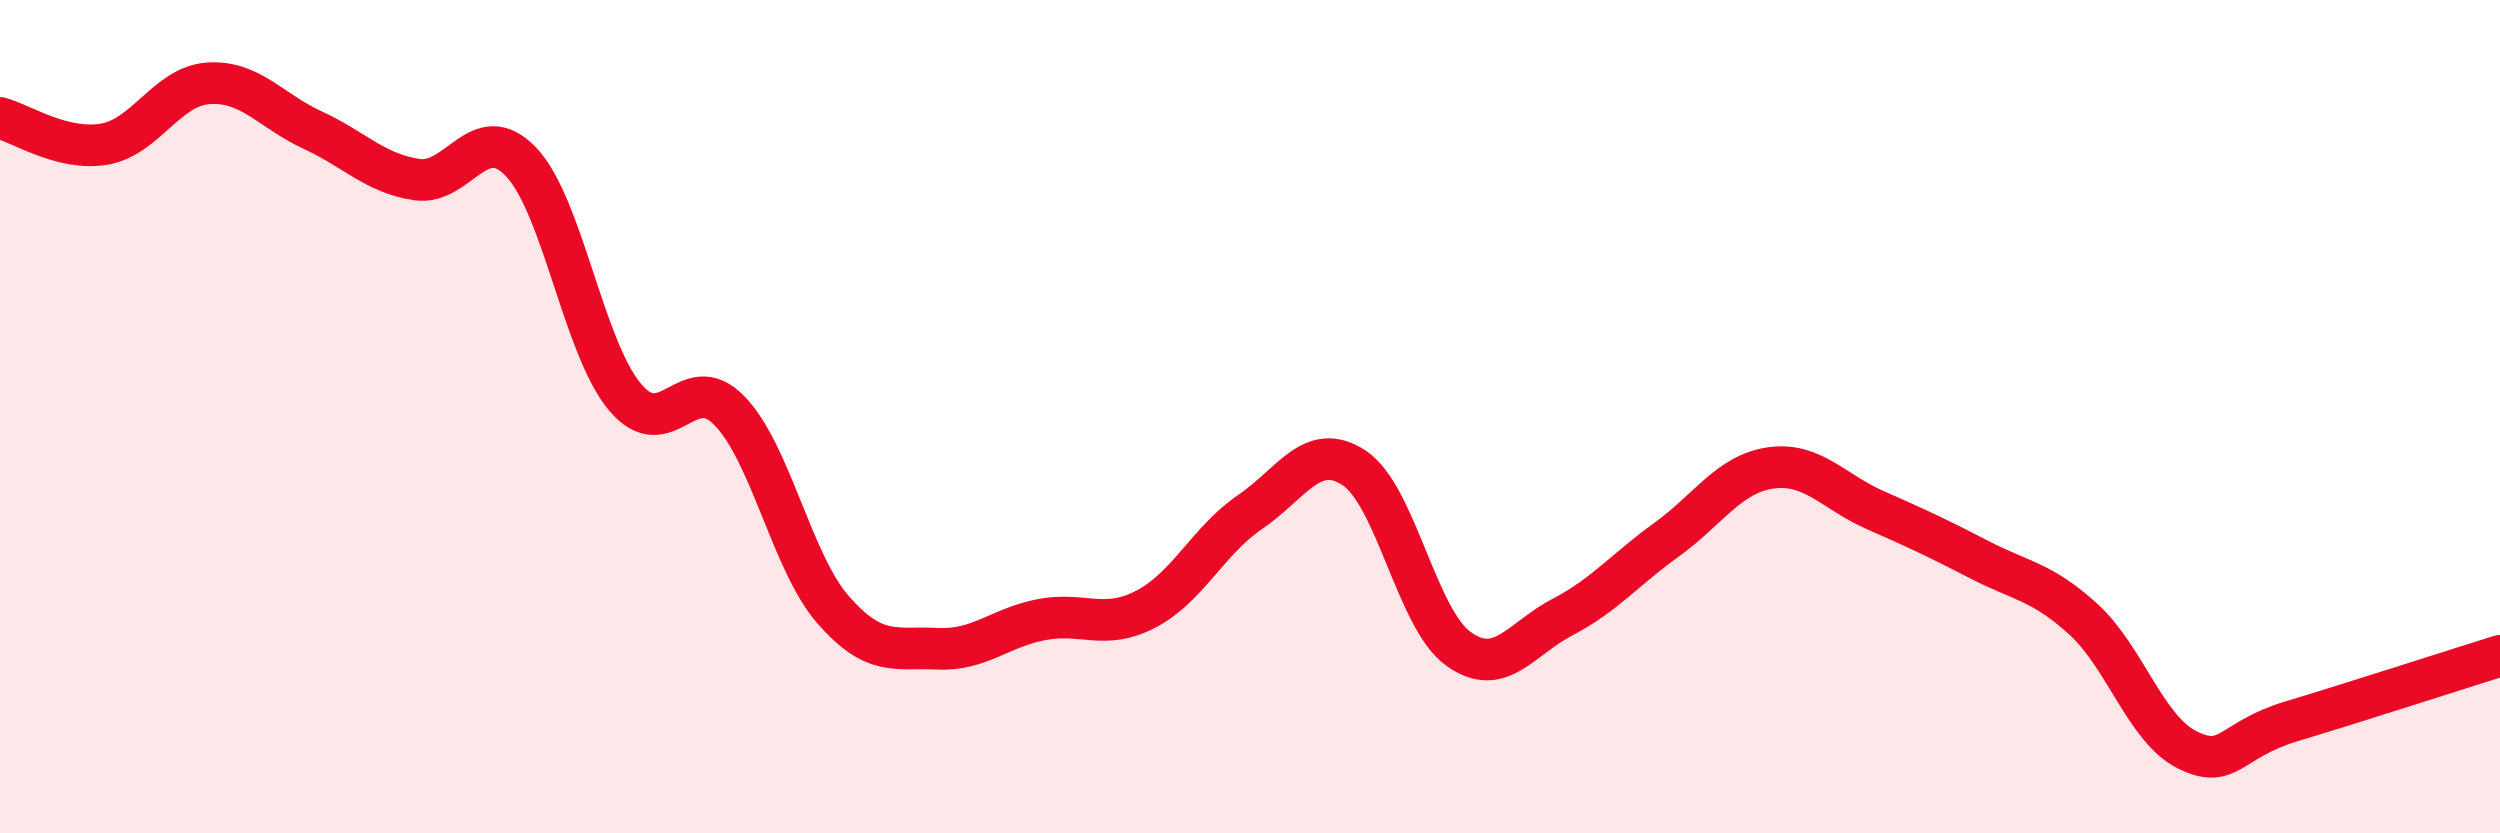
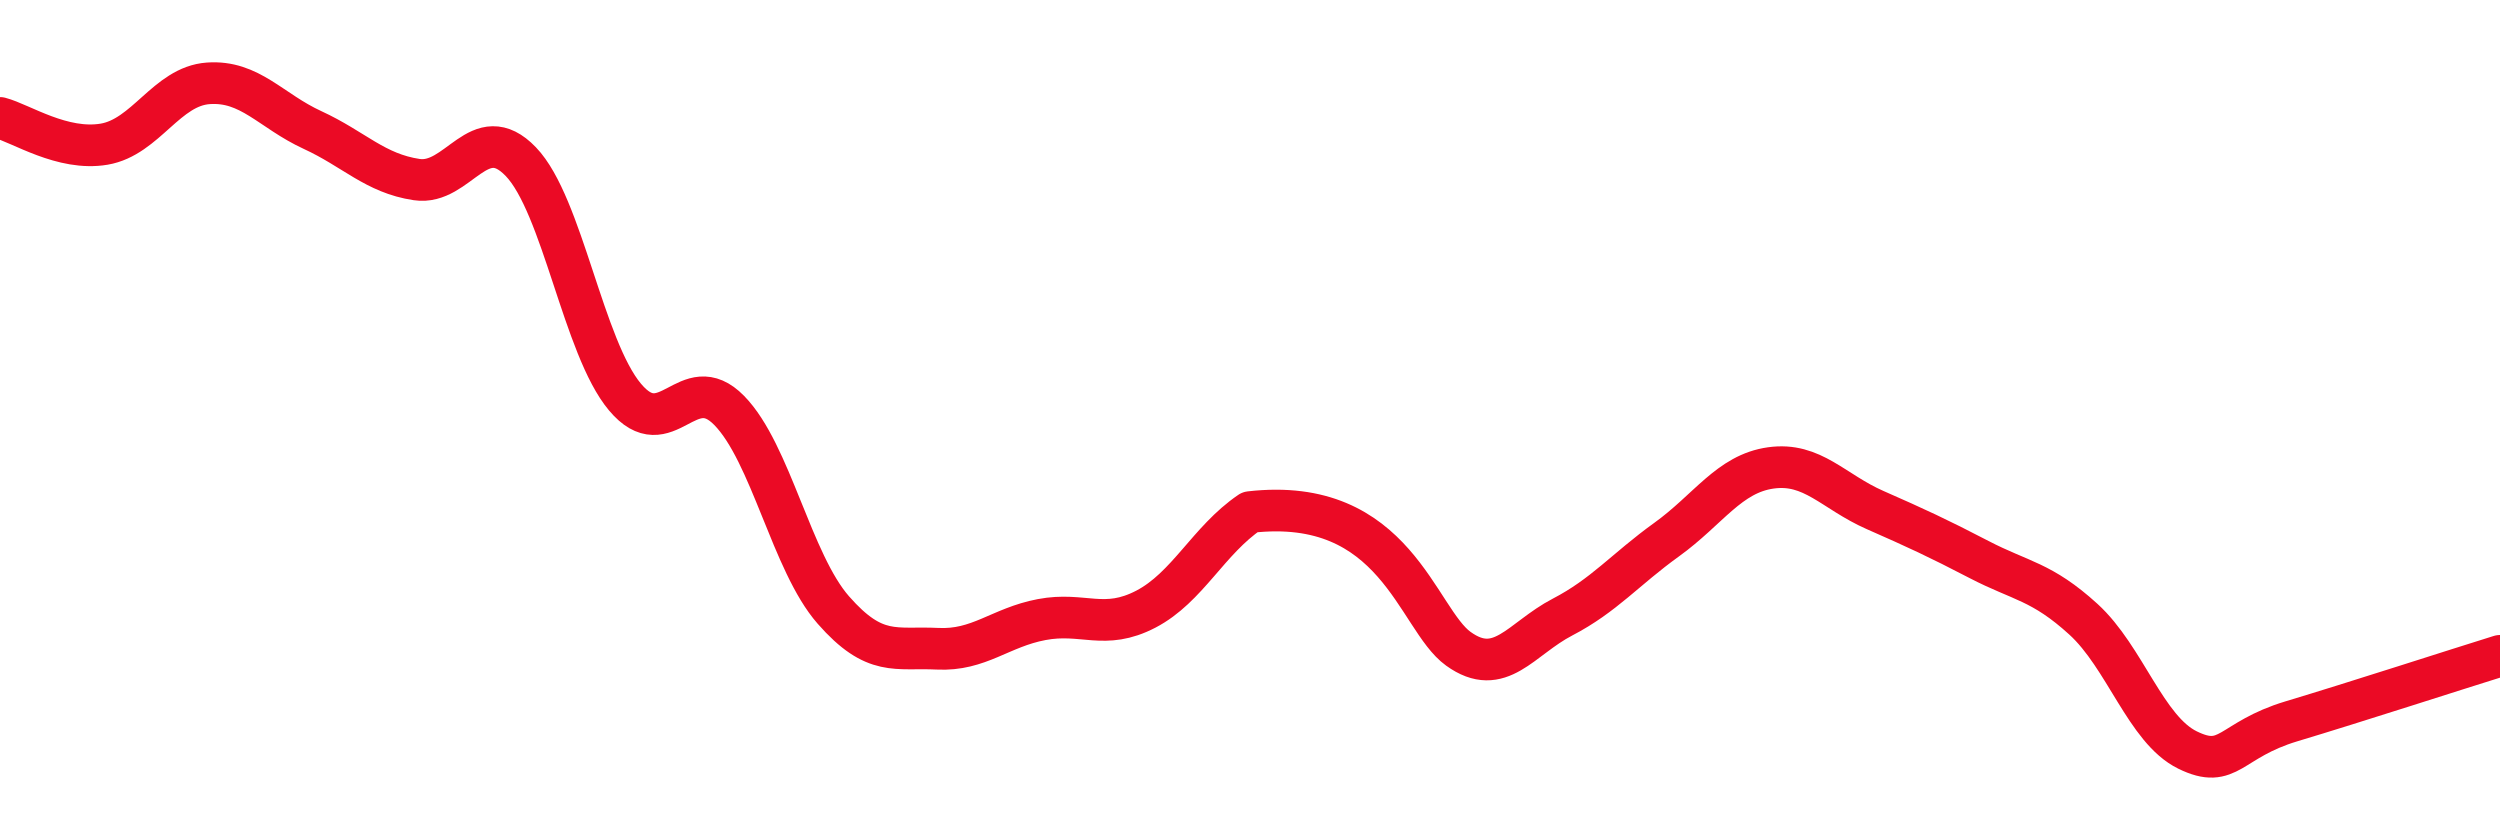
<svg xmlns="http://www.w3.org/2000/svg" width="60" height="20" viewBox="0 0 60 20">
-   <path d="M 0,2.83 C 0.5,2.96 1.5,3.63 2.5,3.46 C 3.5,3.29 4,2.07 5,2 C 6,1.93 6.5,2.66 7.5,3.12 C 8.5,3.58 9,4.16 10,4.31 C 11,4.46 11.5,2.84 12.5,3.88 C 13.5,4.92 14,8.34 15,9.53 C 16,10.72 16.5,8.83 17.5,9.85 C 18.5,10.87 19,13.5 20,14.64 C 21,15.78 21.5,15.52 22.5,15.57 C 23.5,15.62 24,15.06 25,14.87 C 26,14.68 26.5,15.14 27.5,14.62 C 28.5,14.1 29,12.97 30,12.29 C 31,11.61 31.5,10.57 32.5,11.23 C 33.5,11.89 34,14.85 35,15.57 C 36,16.29 36.5,15.33 37.5,14.81 C 38.5,14.29 39,13.67 40,12.95 C 41,12.23 41.5,11.37 42.5,11.23 C 43.5,11.09 44,11.8 45,12.24 C 46,12.68 46.5,12.91 47.5,13.43 C 48.5,13.95 49,13.95 50,14.86 C 51,15.77 51.5,17.51 52.5,18 C 53.5,18.49 53.5,17.76 55,17.31 C 56.5,16.86 59,16.05 60,15.74L60 20L0 20Z" fill="#EB0A25" opacity="0.1" stroke-linecap="round" stroke-linejoin="round" />
-   <path d="M 0,2.83 C 0.5,2.96 1.5,3.63 2.5,3.46 C 3.5,3.29 4,2.07 5,2 C 6,1.93 6.5,2.66 7.5,3.12 C 8.5,3.58 9,4.16 10,4.31 C 11,4.46 11.5,2.84 12.5,3.88 C 13.5,4.92 14,8.34 15,9.53 C 16,10.72 16.5,8.83 17.5,9.85 C 18.5,10.87 19,13.5 20,14.64 C 21,15.78 21.5,15.52 22.5,15.57 C 23.5,15.62 24,15.06 25,14.87 C 26,14.68 26.5,15.14 27.5,14.62 C 28.5,14.1 29,12.97 30,12.29 C 31,11.61 31.5,10.57 32.5,11.23 C 33.5,11.89 34,14.85 35,15.57 C 36,16.29 36.5,15.33 37.5,14.81 C 38.5,14.29 39,13.67 40,12.95 C 41,12.23 41.5,11.37 42.5,11.23 C 43.5,11.09 44,11.8 45,12.24 C 46,12.68 46.5,12.91 47.5,13.43 C 48.5,13.95 49,13.95 50,14.86 C 51,15.77 51.5,17.51 52.5,18 C 53.5,18.49 53.5,17.76 55,17.31 C 56.5,16.86 59,16.05 60,15.74" stroke="#EB0A25" stroke-width="1" fill="none" stroke-linecap="round" stroke-linejoin="round" />
+   <path d="M 0,2.83 C 0.5,2.96 1.5,3.63 2.5,3.46 C 3.5,3.29 4,2.07 5,2 C 6,1.93 6.5,2.66 7.5,3.12 C 8.5,3.58 9,4.16 10,4.31 C 11,4.46 11.5,2.84 12.5,3.88 C 13.5,4.92 14,8.34 15,9.53 C 16,10.72 16.5,8.83 17.5,9.85 C 18.5,10.87 19,13.5 20,14.64 C 21,15.78 21.5,15.52 22.5,15.57 C 23.5,15.62 24,15.06 25,14.87 C 26,14.68 26.5,15.14 27.5,14.62 C 28.5,14.1 29,12.97 30,12.29 C 33.5,11.89 34,14.85 35,15.57 C 36,16.29 36.5,15.33 37.5,14.81 C 38.5,14.29 39,13.67 40,12.95 C 41,12.23 41.5,11.37 42.5,11.23 C 43.5,11.09 44,11.8 45,12.24 C 46,12.68 46.5,12.91 47.5,13.43 C 48.5,13.95 49,13.95 50,14.86 C 51,15.77 51.5,17.51 52.5,18 C 53.5,18.49 53.5,17.76 55,17.31 C 56.5,16.86 59,16.05 60,15.74" stroke="#EB0A25" stroke-width="1" fill="none" stroke-linecap="round" stroke-linejoin="round" />
</svg>